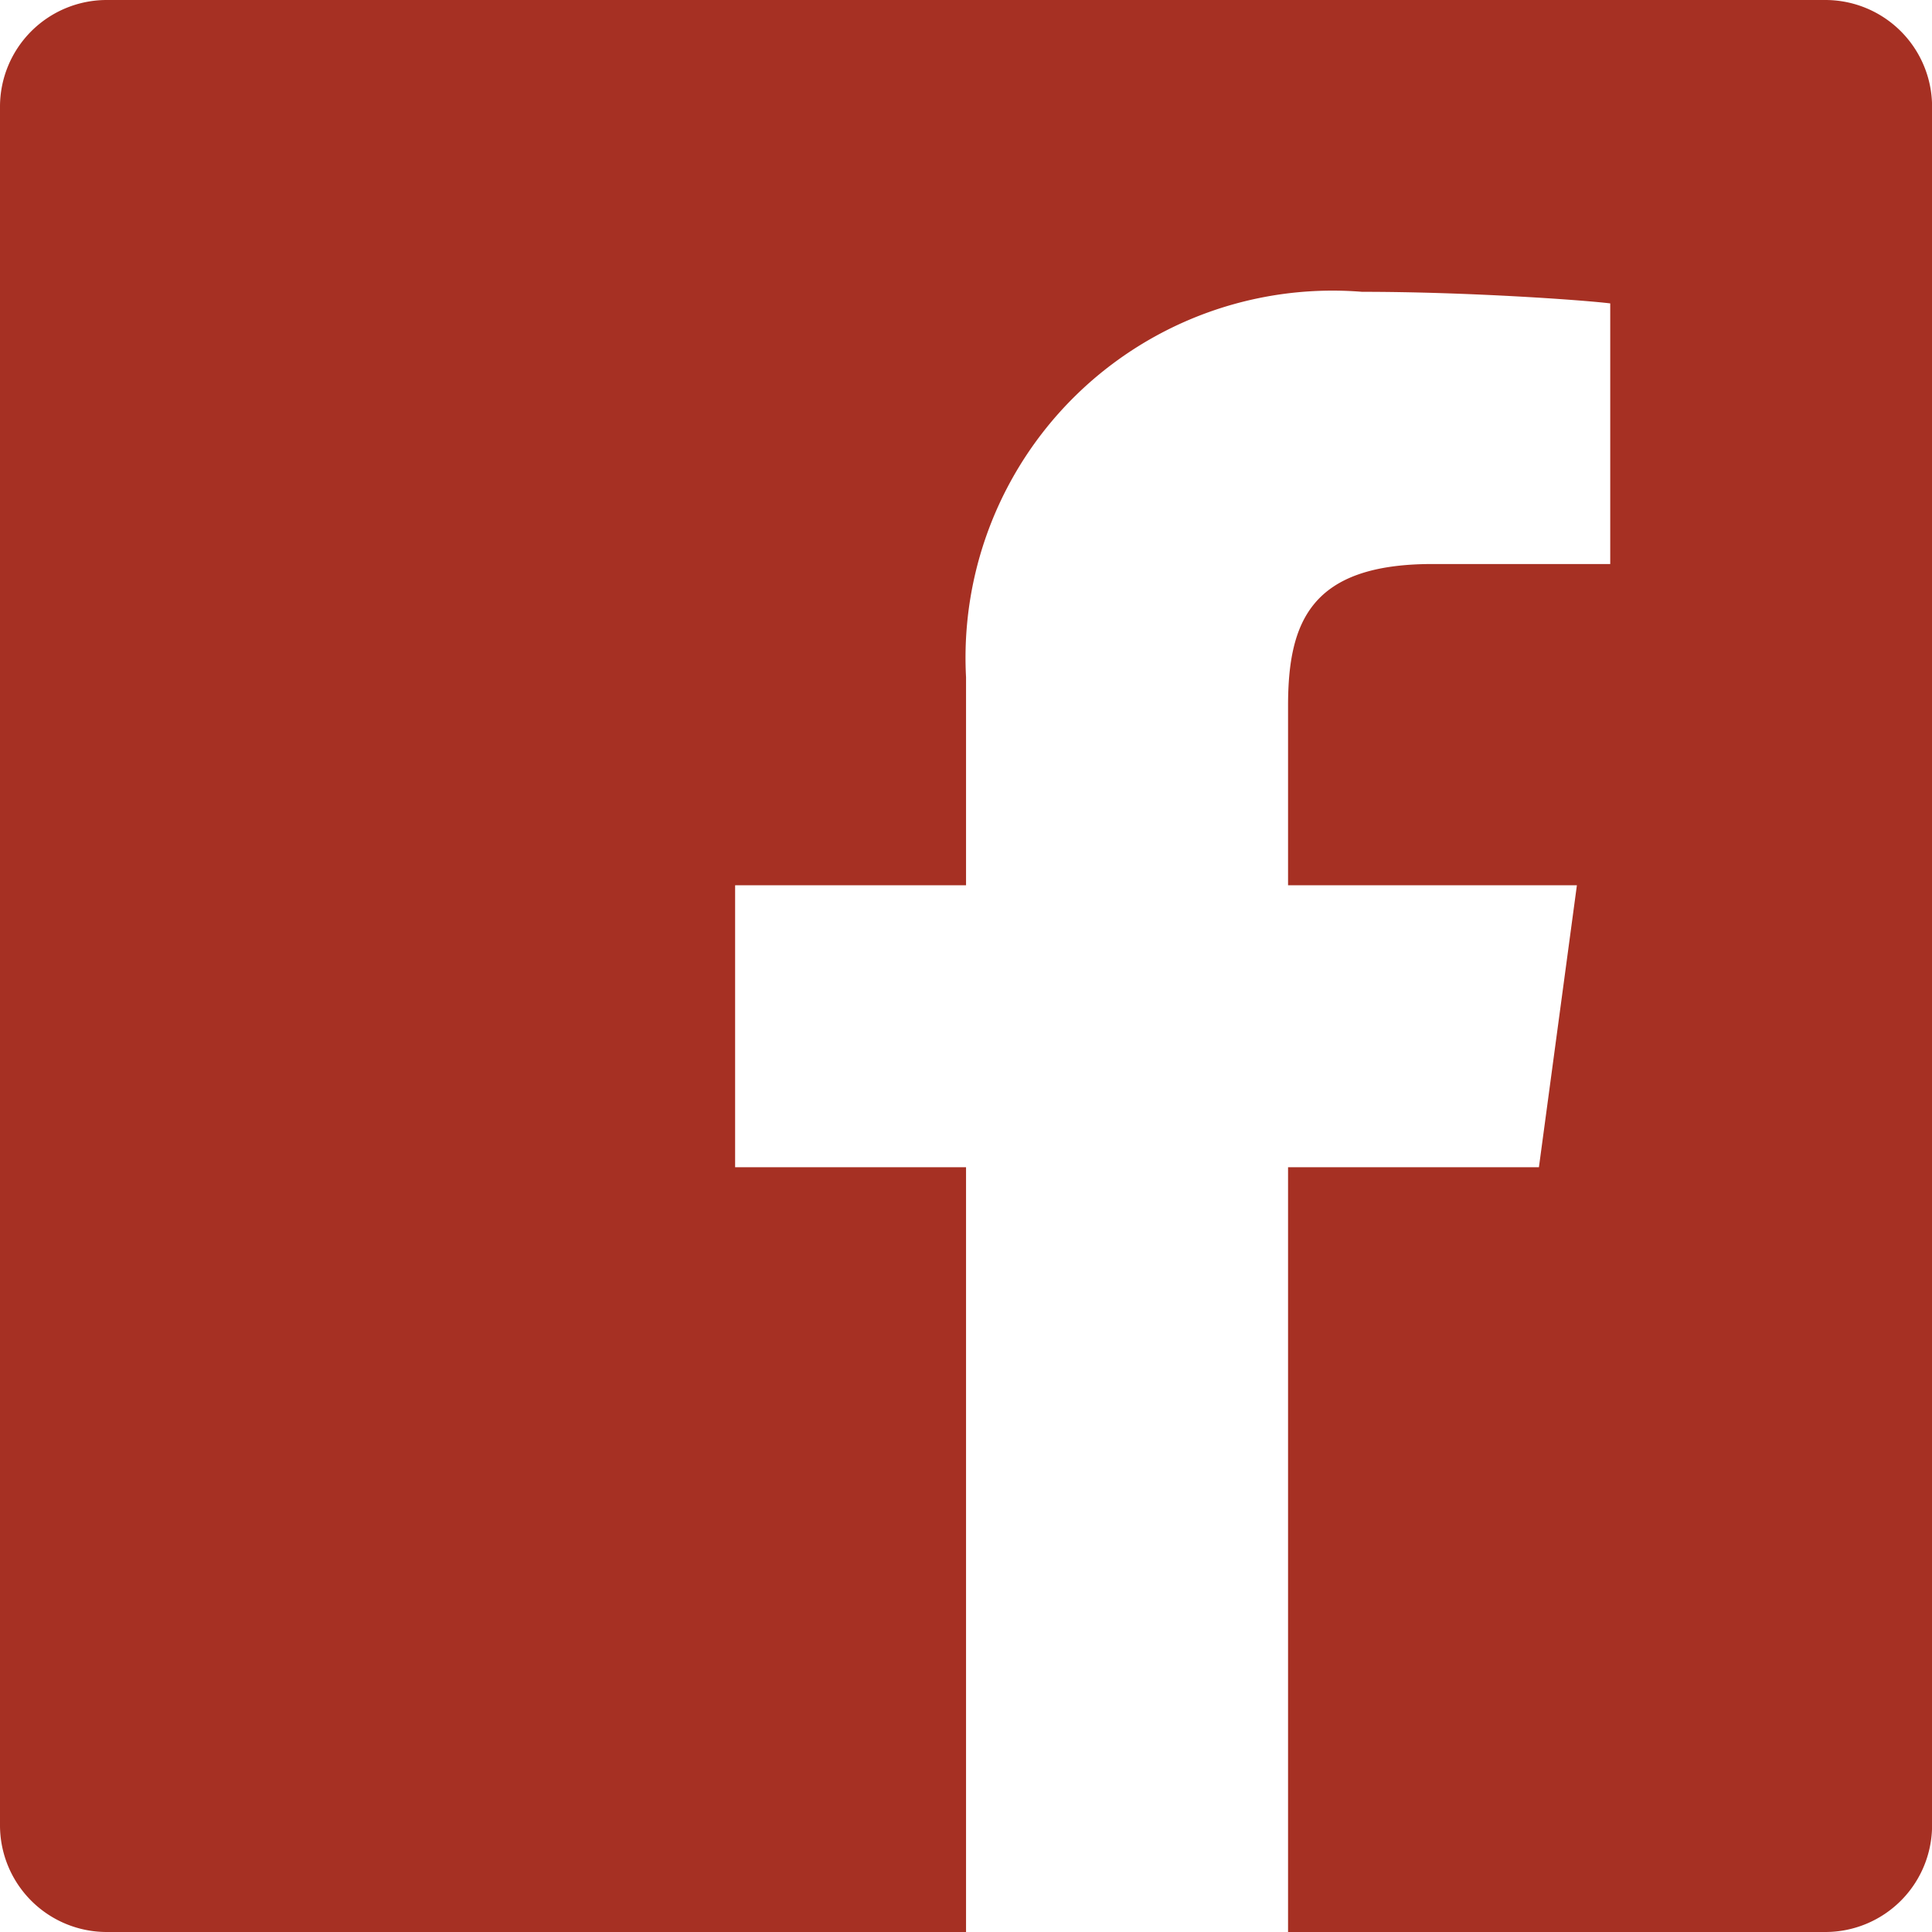
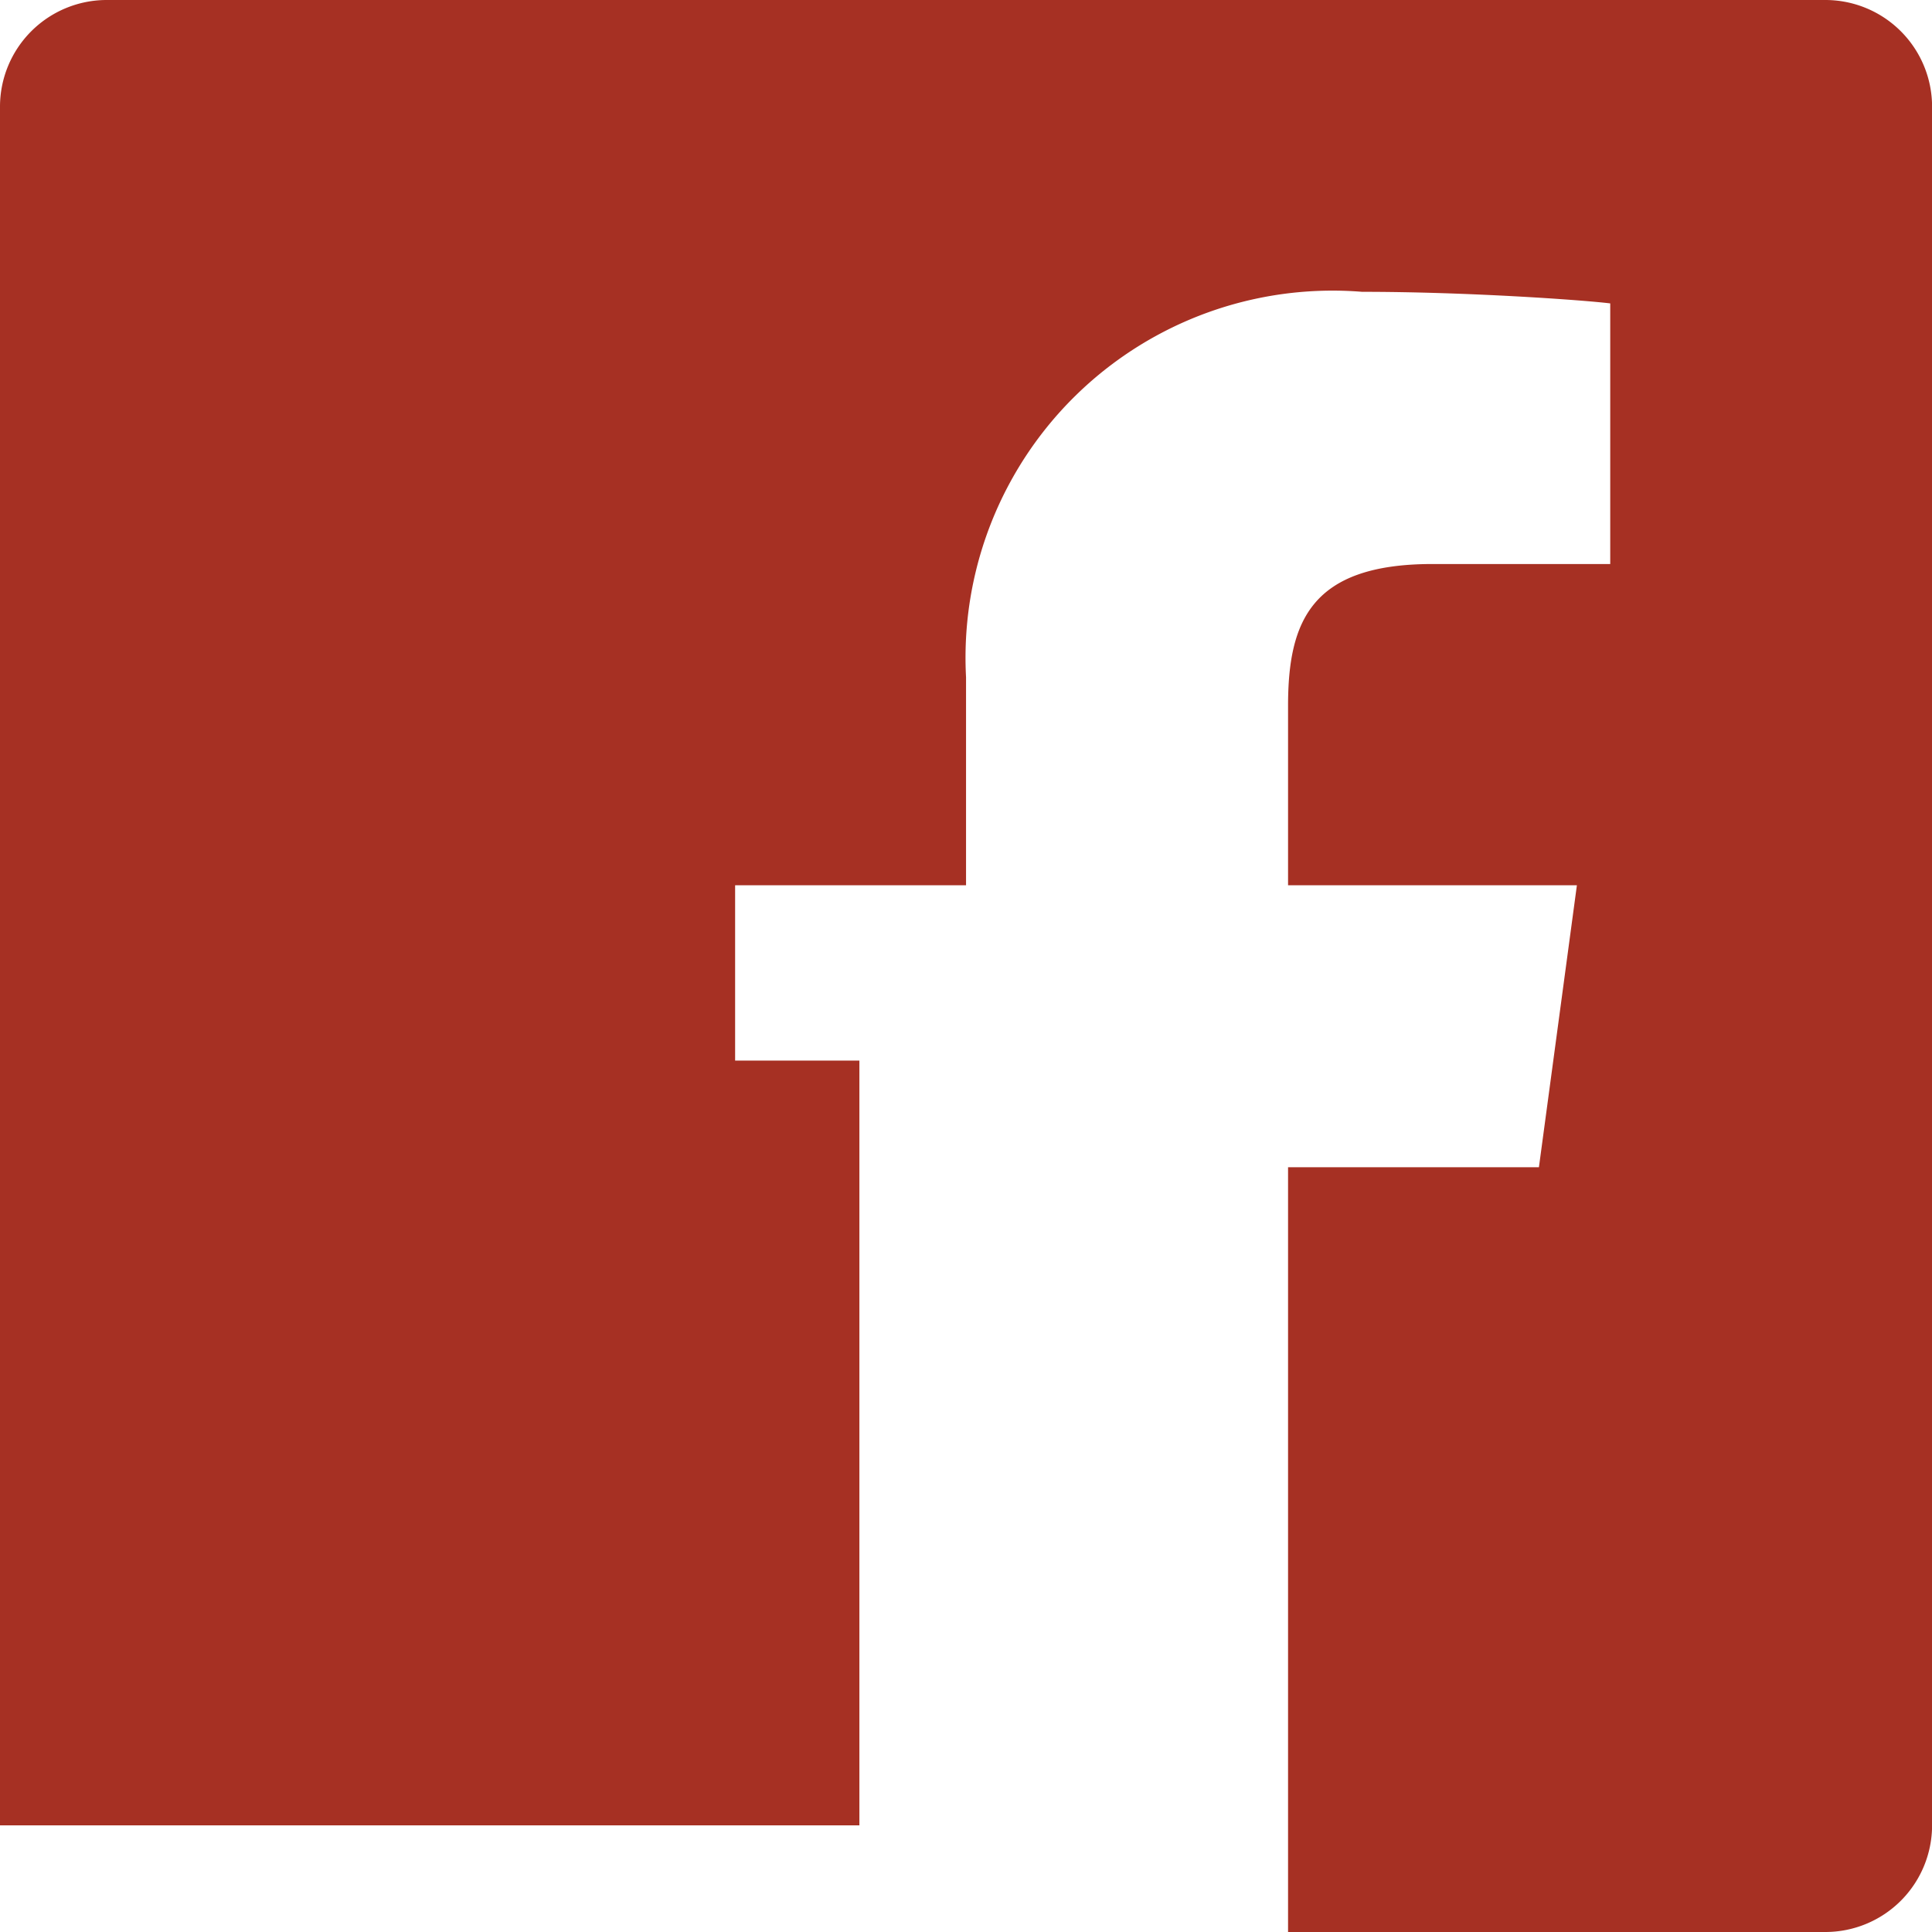
<svg xmlns="http://www.w3.org/2000/svg" width="23.351" height="23.352" viewBox="0 0 23.351 23.352">
-   <path data-name="Icon ionic-logo-facebook" d="M22.062 0H1.289A1.29 1.29 0 0 0 0 1.289v20.773a1.29 1.29 0 0 0 1.289 1.289h10.387v-9.243H8.885V10.7h2.791V8.185a4.436 4.436 0 0 1 4.786-4.658c1.289 0 2.676.1 3 .14v3.15h-2.149c-1.466 0-1.745.693-1.745 1.715V10.7h3.491l-.459 3.408h-3.032v9.243h6.495a1.29 1.29 0 0 0 1.289-1.289V1.289A1.29 1.29 0 0 0 22.062 0z" fill="#a63023" />
+   <path data-name="Icon ionic-logo-facebook" d="M22.062 0H1.289A1.29 1.29 0 0 0 0 1.289v20.773h10.387v-9.243H8.885V10.7h2.791V8.185a4.436 4.436 0 0 1 4.786-4.658c1.289 0 2.676.1 3 .14v3.15h-2.149c-1.466 0-1.745.693-1.745 1.715V10.7h3.491l-.459 3.408h-3.032v9.243h6.495a1.29 1.29 0 0 0 1.289-1.289V1.289A1.29 1.29 0 0 0 22.062 0z" fill="#a63023" />
</svg>